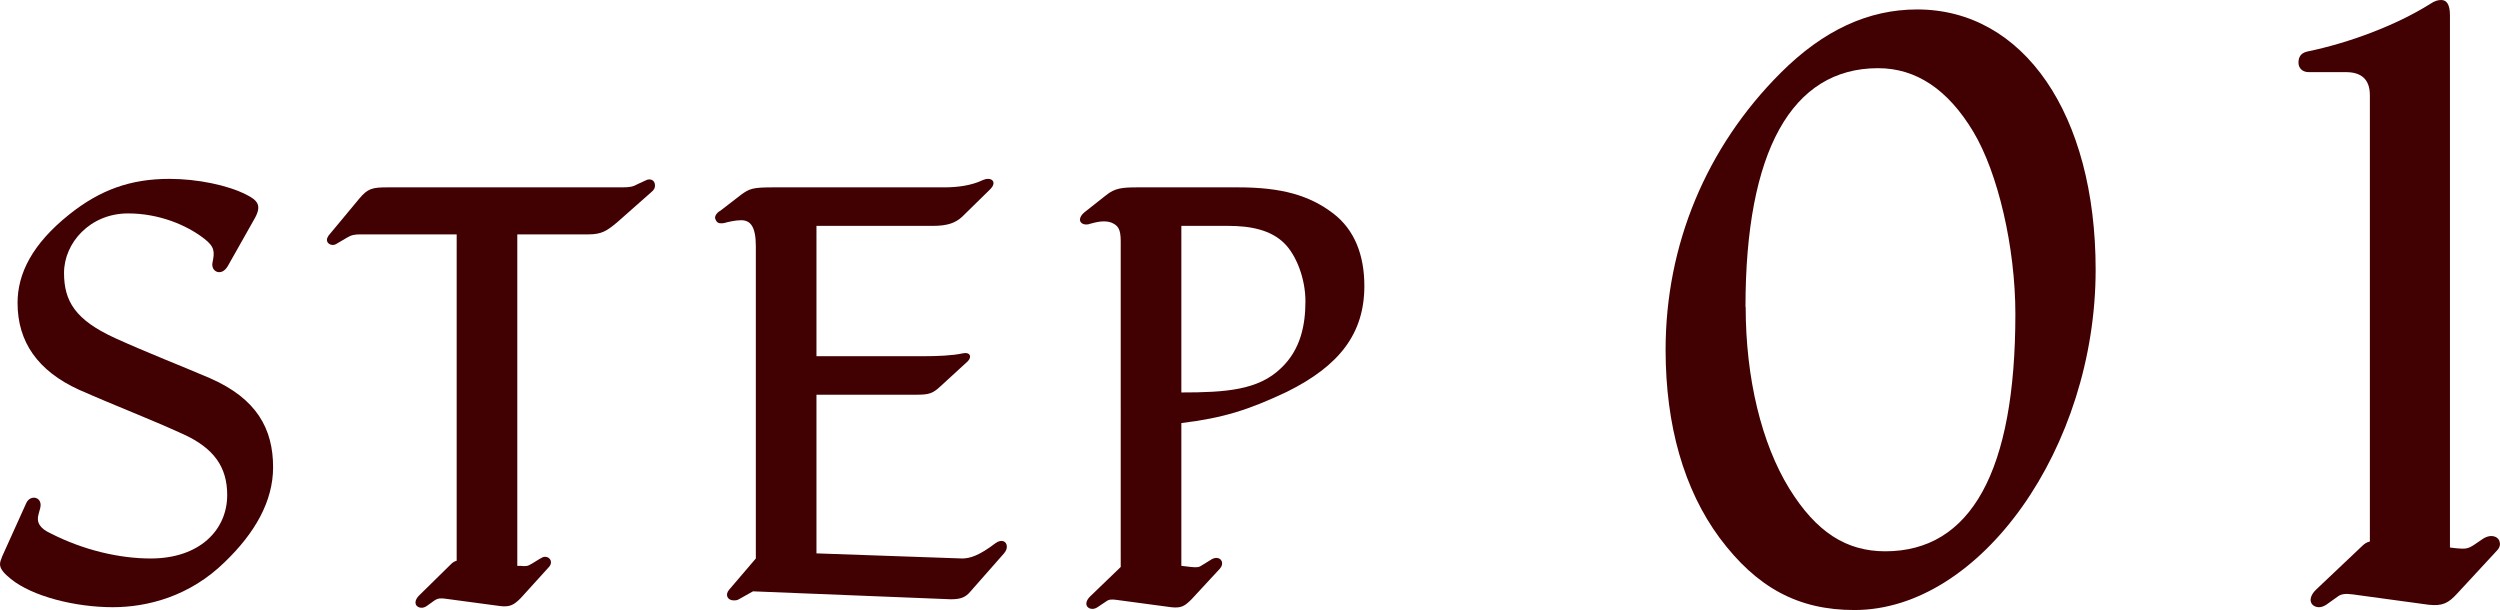
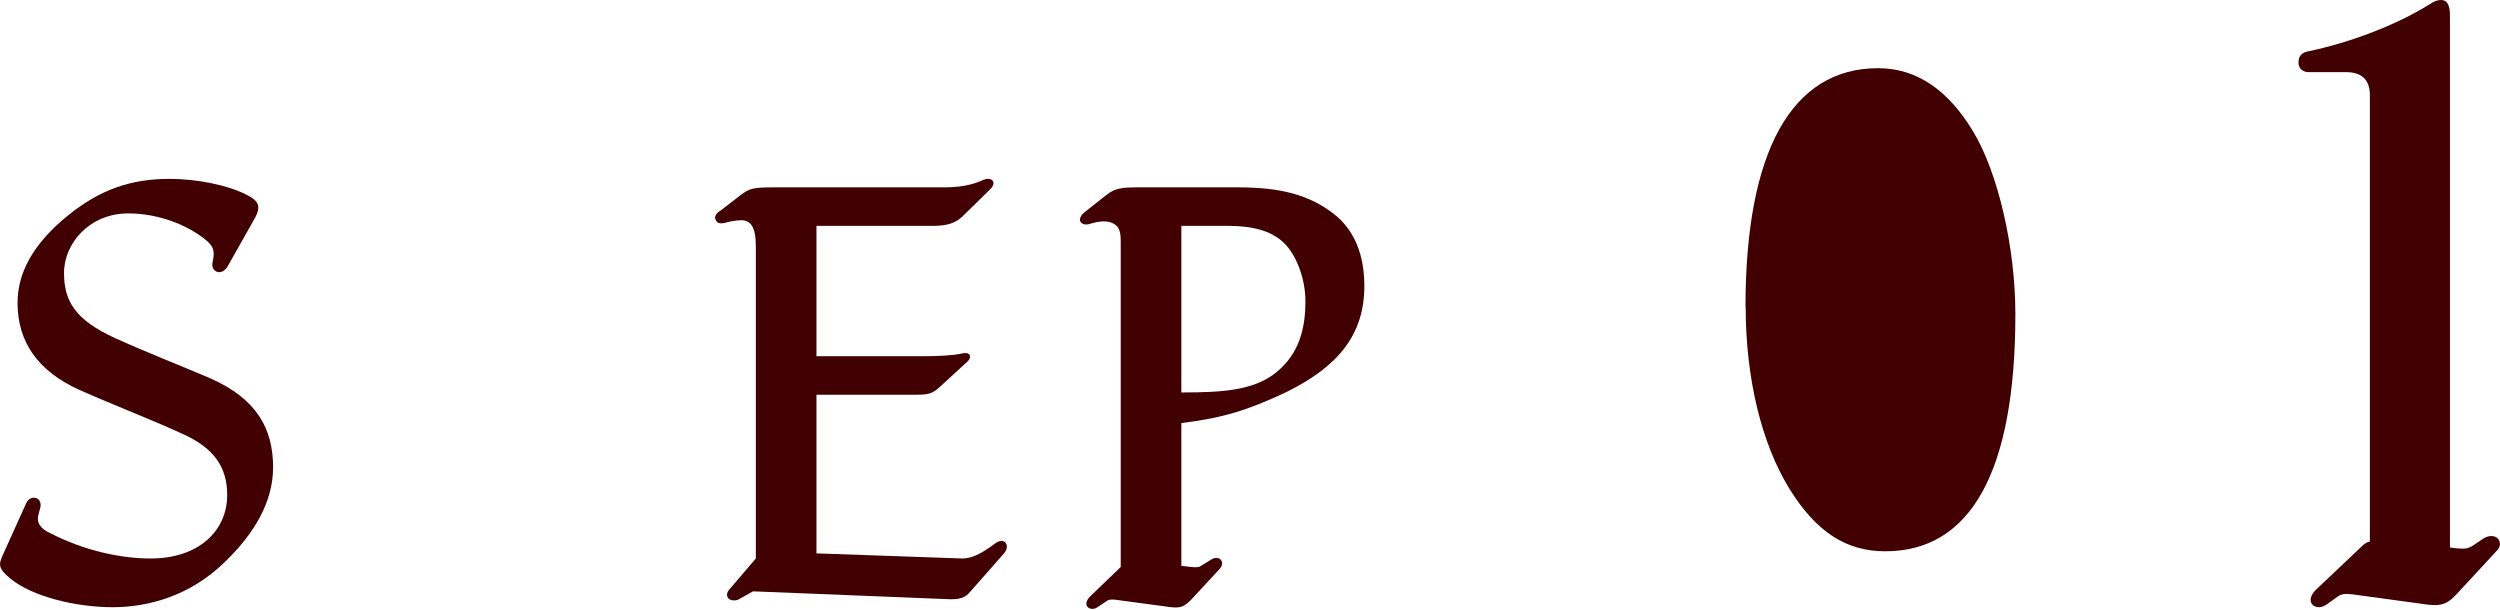
<svg xmlns="http://www.w3.org/2000/svg" id="_レイヤー_2" viewBox="0 0 132.37 32.3">
  <defs>
    <style>.cls-1{fill:#410102;}</style>
  </defs>
  <g id="_レイヤー_2-2">
    <g>
      <path class="cls-1" d="M11.25,13.91c.12-.57,.12-.84-.42-1.26-.96-.75-2.43-1.35-4.05-1.35-2.01,0-3.39,1.56-3.39,3.15,0,1.5,.6,2.49,2.7,3.45,1.71,.78,3.51,1.47,5.04,2.13,2.46,1.08,3.33,2.67,3.33,4.71,0,1.8-.96,3.48-2.55,5.01-1.86,1.83-4.11,2.4-5.94,2.4-1.98,0-4.26-.57-5.4-1.5-.33-.27-.57-.51-.57-.78,0-.12,.06-.27,.12-.42l1.26-2.79c.21-.51,.9-.36,.75,.24l-.09,.33c-.12,.42,.06,.75,.66,1.02,1.71,.87,3.6,1.32,5.28,1.32,2.58,0,4.05-1.5,4.05-3.36,0-1.47-.69-2.49-2.37-3.24-1.77-.81-3.45-1.44-5.49-2.34-2.16-.99-3.24-2.52-3.24-4.59,0-1.56,.78-3.12,2.73-4.68,1.65-1.32,3.27-1.89,5.31-1.89,1.47,0,3.09,.33,4.08,.84,.6,.3,.81,.57,.45,1.23l-1.44,2.55c-.33,.57-.9,.3-.81-.18Z" />
-       <path class="cls-1" d="M34.38,9.5c.18,0,.3,.12,.3,.33,0,.09-.03,.21-.18,.33l-1.8,1.59c-.57,.48-.84,.66-1.56,.66h-3.75V29.96h.15c.3,.03,.39,.03,.63-.12l.39-.24c.15-.09,.21-.12,.3-.12,.27,0,.45,.3,.18,.57l-1.47,1.62c-.36,.36-.57,.48-1.08,.42l-2.91-.39c-.24-.03-.39-.03-.57,.09l-.42,.3c-.09,.06-.18,.09-.27,.09-.3,0-.48-.3-.12-.66l1.68-1.65c.09-.09,.18-.15,.3-.18V12.41h-5.1c-.3,0-.48,.03-.72,.18l-.51,.3c-.24,.18-.54,.03-.54-.18,0-.09,.03-.15,.09-.24l1.62-1.95c.45-.54,.69-.6,1.5-.6h12.39c.45,0,.6-.03,.87-.18l.39-.18c.06-.03,.12-.06,.21-.06Z" />
      <path class="cls-1" d="M38.85,31.79c-.33,0-.48-.3-.24-.57l1.41-1.65V13.04c0-1.02-.27-1.38-.78-1.38-.3,0-.69,.09-.9,.15-.18,.03-.33,.03-.42-.12-.03-.06-.06-.12-.06-.15,0-.15,.12-.3,.33-.42l1.05-.81c.45-.33,.63-.39,1.71-.39h9.03c.72,0,1.44-.09,2.07-.39,.06-.03,.18-.06,.27-.06,.27,0,.42,.24,.12,.54l-1.5,1.47c-.36,.33-.78,.48-1.56,.48h-6.15v6.9h5.7c.69,0,1.5-.03,2.04-.15,.39-.09,.51,.18,.27,.42l-1.44,1.32c-.42,.39-.6,.45-1.32,.45h-5.25v8.4l7.71,.27c.42,0,.9-.15,1.77-.81,.33-.24,.6-.09,.6,.18,0,.12-.03,.21-.15,.36l-1.77,2.01c-.27,.33-.54,.42-1.05,.42l-10.47-.42-.75,.42c-.09,.06-.21,.06-.27,.06Z" />
      <path class="cls-1" d="M72.24,15.14c0,2.52-1.32,4.23-4.11,5.61-2.04,.96-3.36,1.38-5.58,1.65v7.56l.51,.06c.33,.03,.42,.03,.63-.12l.39-.24c.12-.09,.24-.12,.33-.12,.27,0,.42,.3,.18,.57l-1.5,1.62c-.36,.36-.54,.48-1.08,.42l-2.91-.39c-.24-.03-.39-.03-.54,.09l-.45,.3c-.09,.06-.18,.09-.27,.09-.3,0-.48-.3-.12-.66l1.62-1.56V12.77c0-.66-.15-.84-.51-.99-.36-.12-.75-.03-1.08,.06-.3,.12-.57,0-.57-.21,0-.12,.09-.27,.24-.39l1.14-.9c.48-.39,.87-.42,1.71-.42h5.28c2.31,0,3.78,.42,5.04,1.38,1.14,.87,1.65,2.22,1.65,3.84Zm-3.12,.81c0-1.2-.48-2.43-1.11-3.06-.72-.72-1.8-.93-2.97-.93h-2.49v8.82c2.34,0,4.08-.12,5.28-1.29,1.05-.99,1.29-2.31,1.29-3.54Z" />
-       <path class="cls-1" d="M110.96,14.28c0,9.41-6.09,18.02-12.77,18.02-2.98,0-5.17-1.18-7.14-3.82-1.89-2.56-2.86-5.96-2.86-9.96,0-5.54,2.14-10.71,6.09-14.66,2.27-2.27,4.66-3.36,7.23-3.36,5.63,0,9.45,5.54,9.45,13.78Zm-18.53,1.97c0,3.78,.84,7.23,2.31,9.62,1.43,2.31,3.02,3.32,5.08,3.32,4.54,0,6.89-4.24,6.89-12.56,0-3.53-.92-7.48-2.23-9.66-1.34-2.23-3.02-3.36-5.04-3.36-4.58,0-7.02,4.41-7.02,12.64Z" />
+       <path class="cls-1" d="M110.96,14.28Zm-18.53,1.97c0,3.78,.84,7.23,2.31,9.62,1.43,2.31,3.02,3.32,5.08,3.32,4.54,0,6.89-4.24,6.89-12.56,0-3.53-.92-7.48-2.23-9.66-1.34-2.23-3.02-3.36-5.04-3.36-4.58,0-7.02,4.41-7.02,12.64Z" />
      <path class="cls-1" d="M132.37,28.78c0,.13-.04,.25-.17,.38l-2.1,2.27c-.46,.5-.76,.67-1.51,.59l-4.03-.55c-.34-.04-.59-.04-.8,.13l-.59,.42c-.13,.08-.25,.13-.38,.13-.42,0-.67-.42-.17-.92l2.44-2.31c.13-.13,.25-.21,.42-.25V5.04c0-.88-.5-1.22-1.26-1.22h-1.97c-.38,0-.55-.25-.55-.5s.08-.5,.46-.59c2.23-.46,4.71-1.39,6.51-2.52,.25-.17,.42-.21,.59-.21,.29,0,.46,.25,.46,.8V28.99l.34,.04c.46,.04,.59,.04,.92-.17l.5-.34c.46-.29,.88-.08,.88,.25Z" />
    </g>
  </g>
</svg>